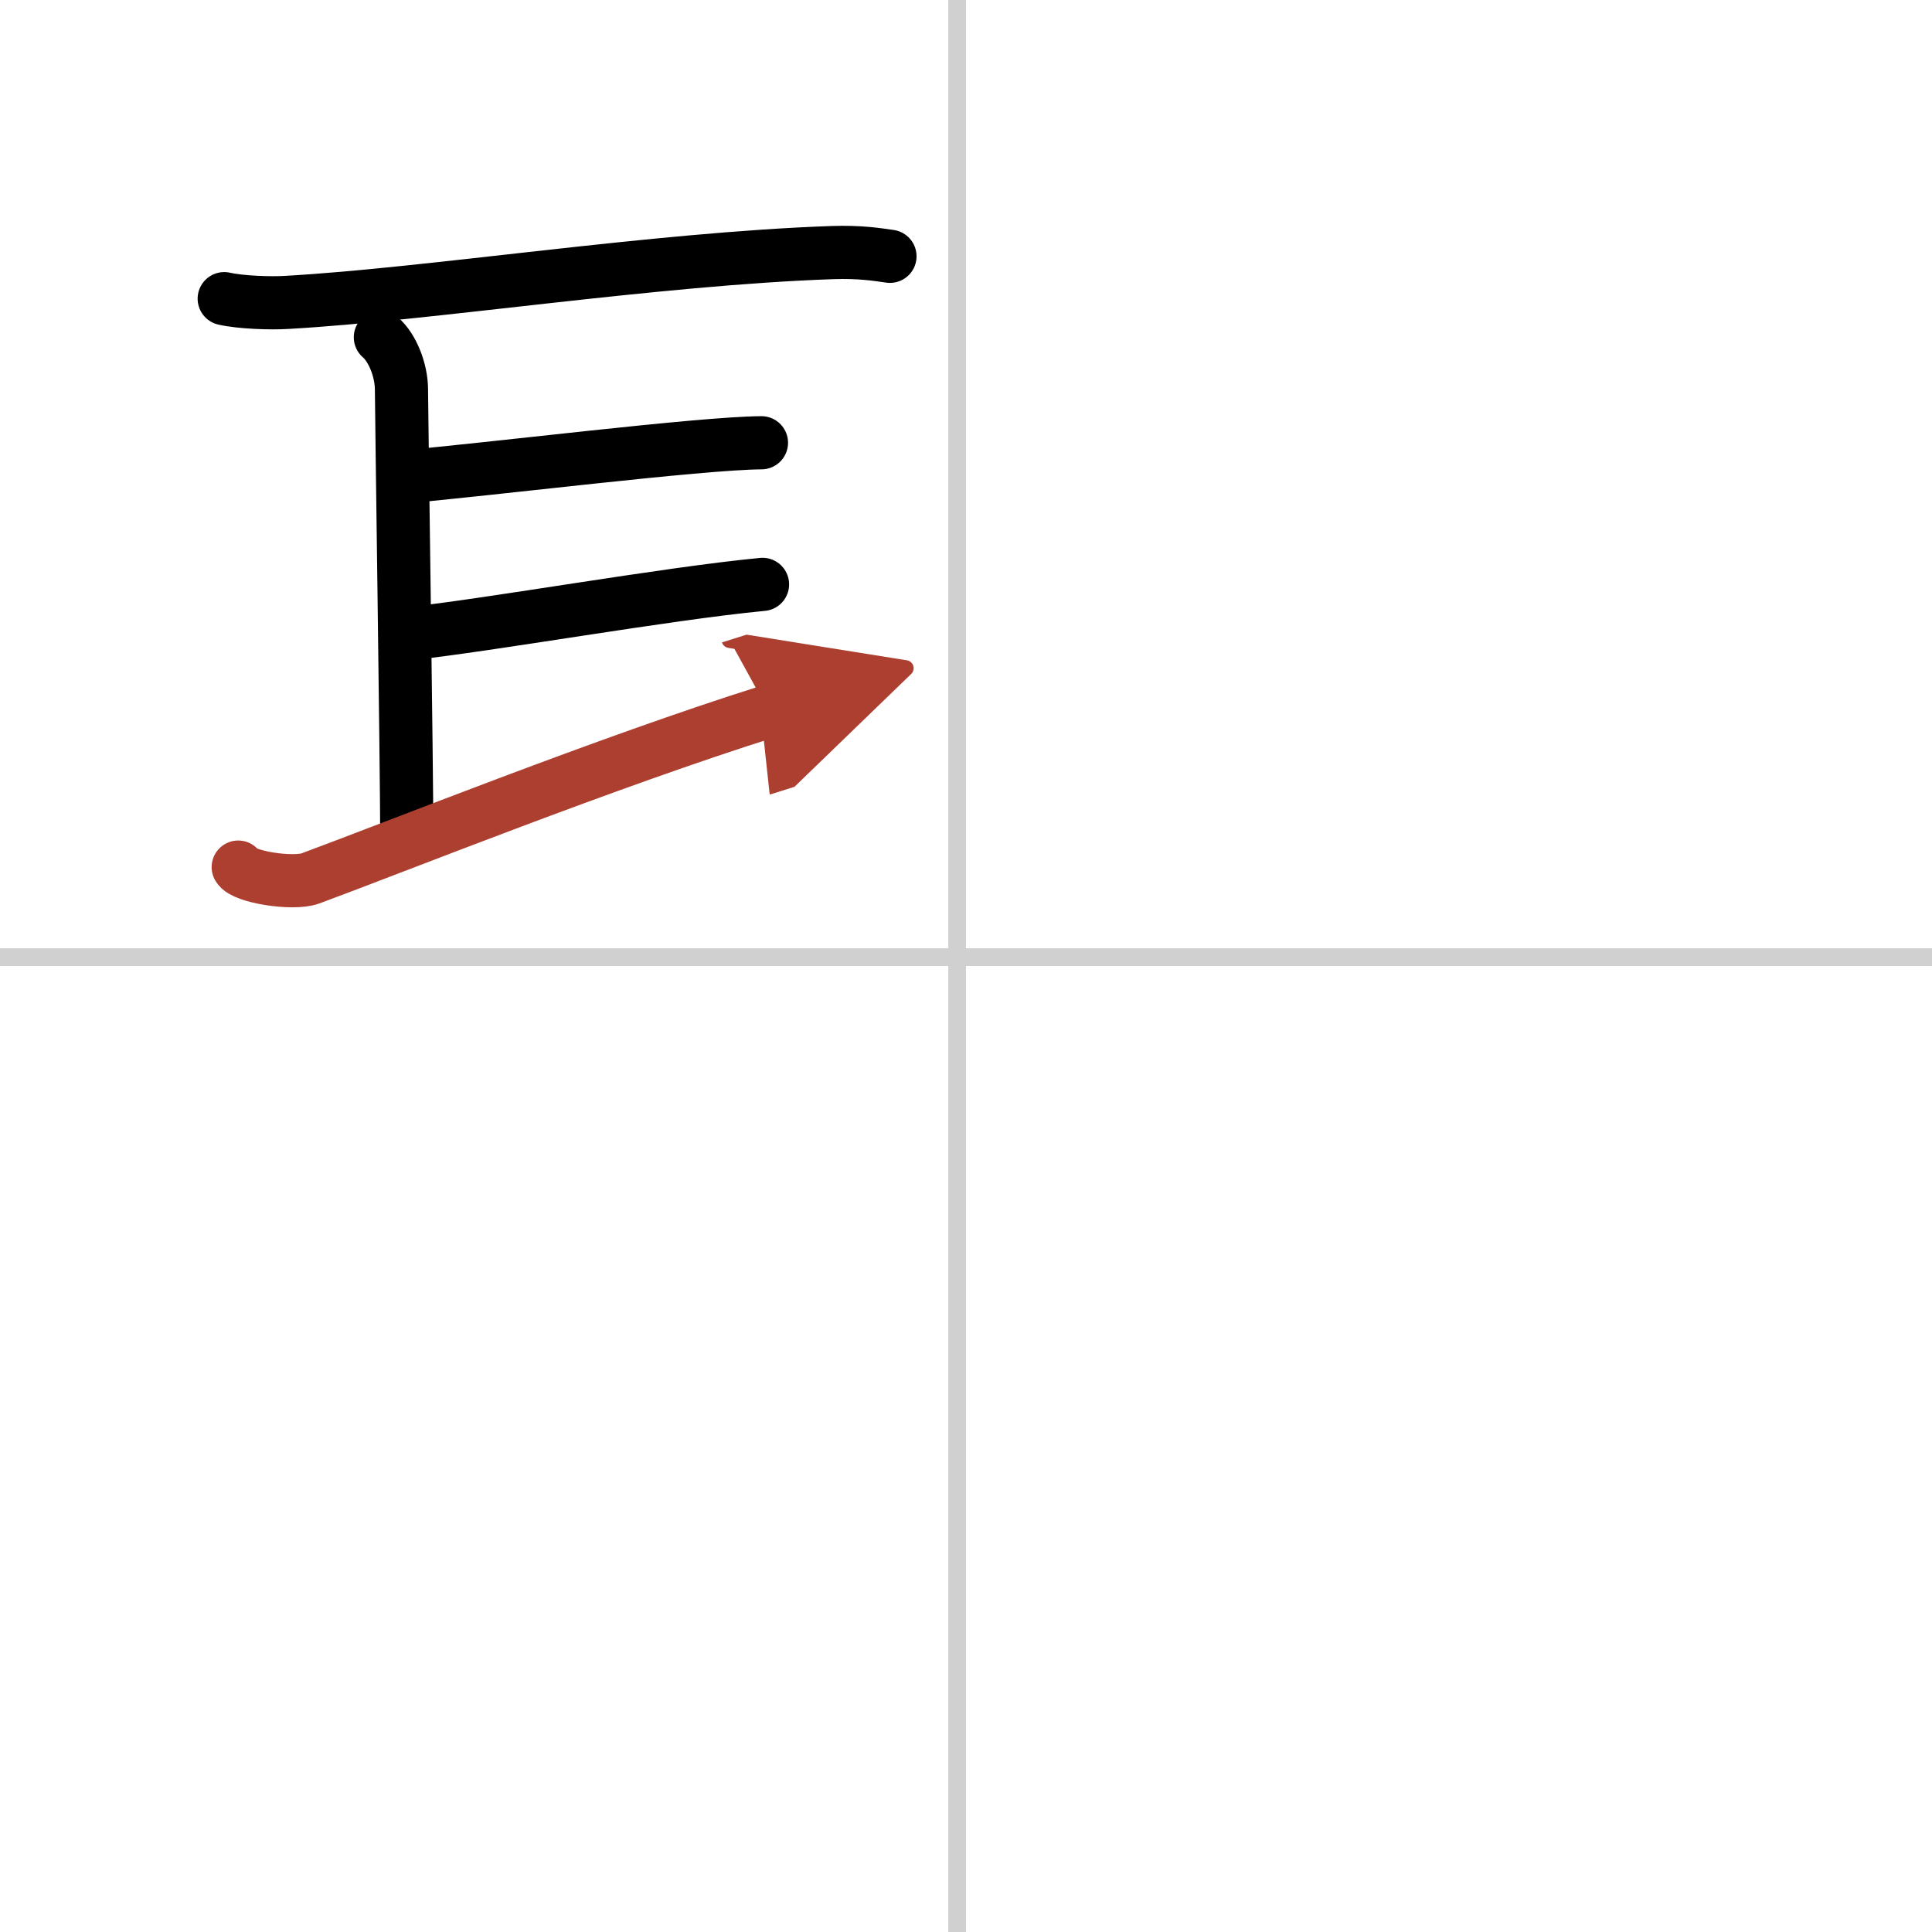
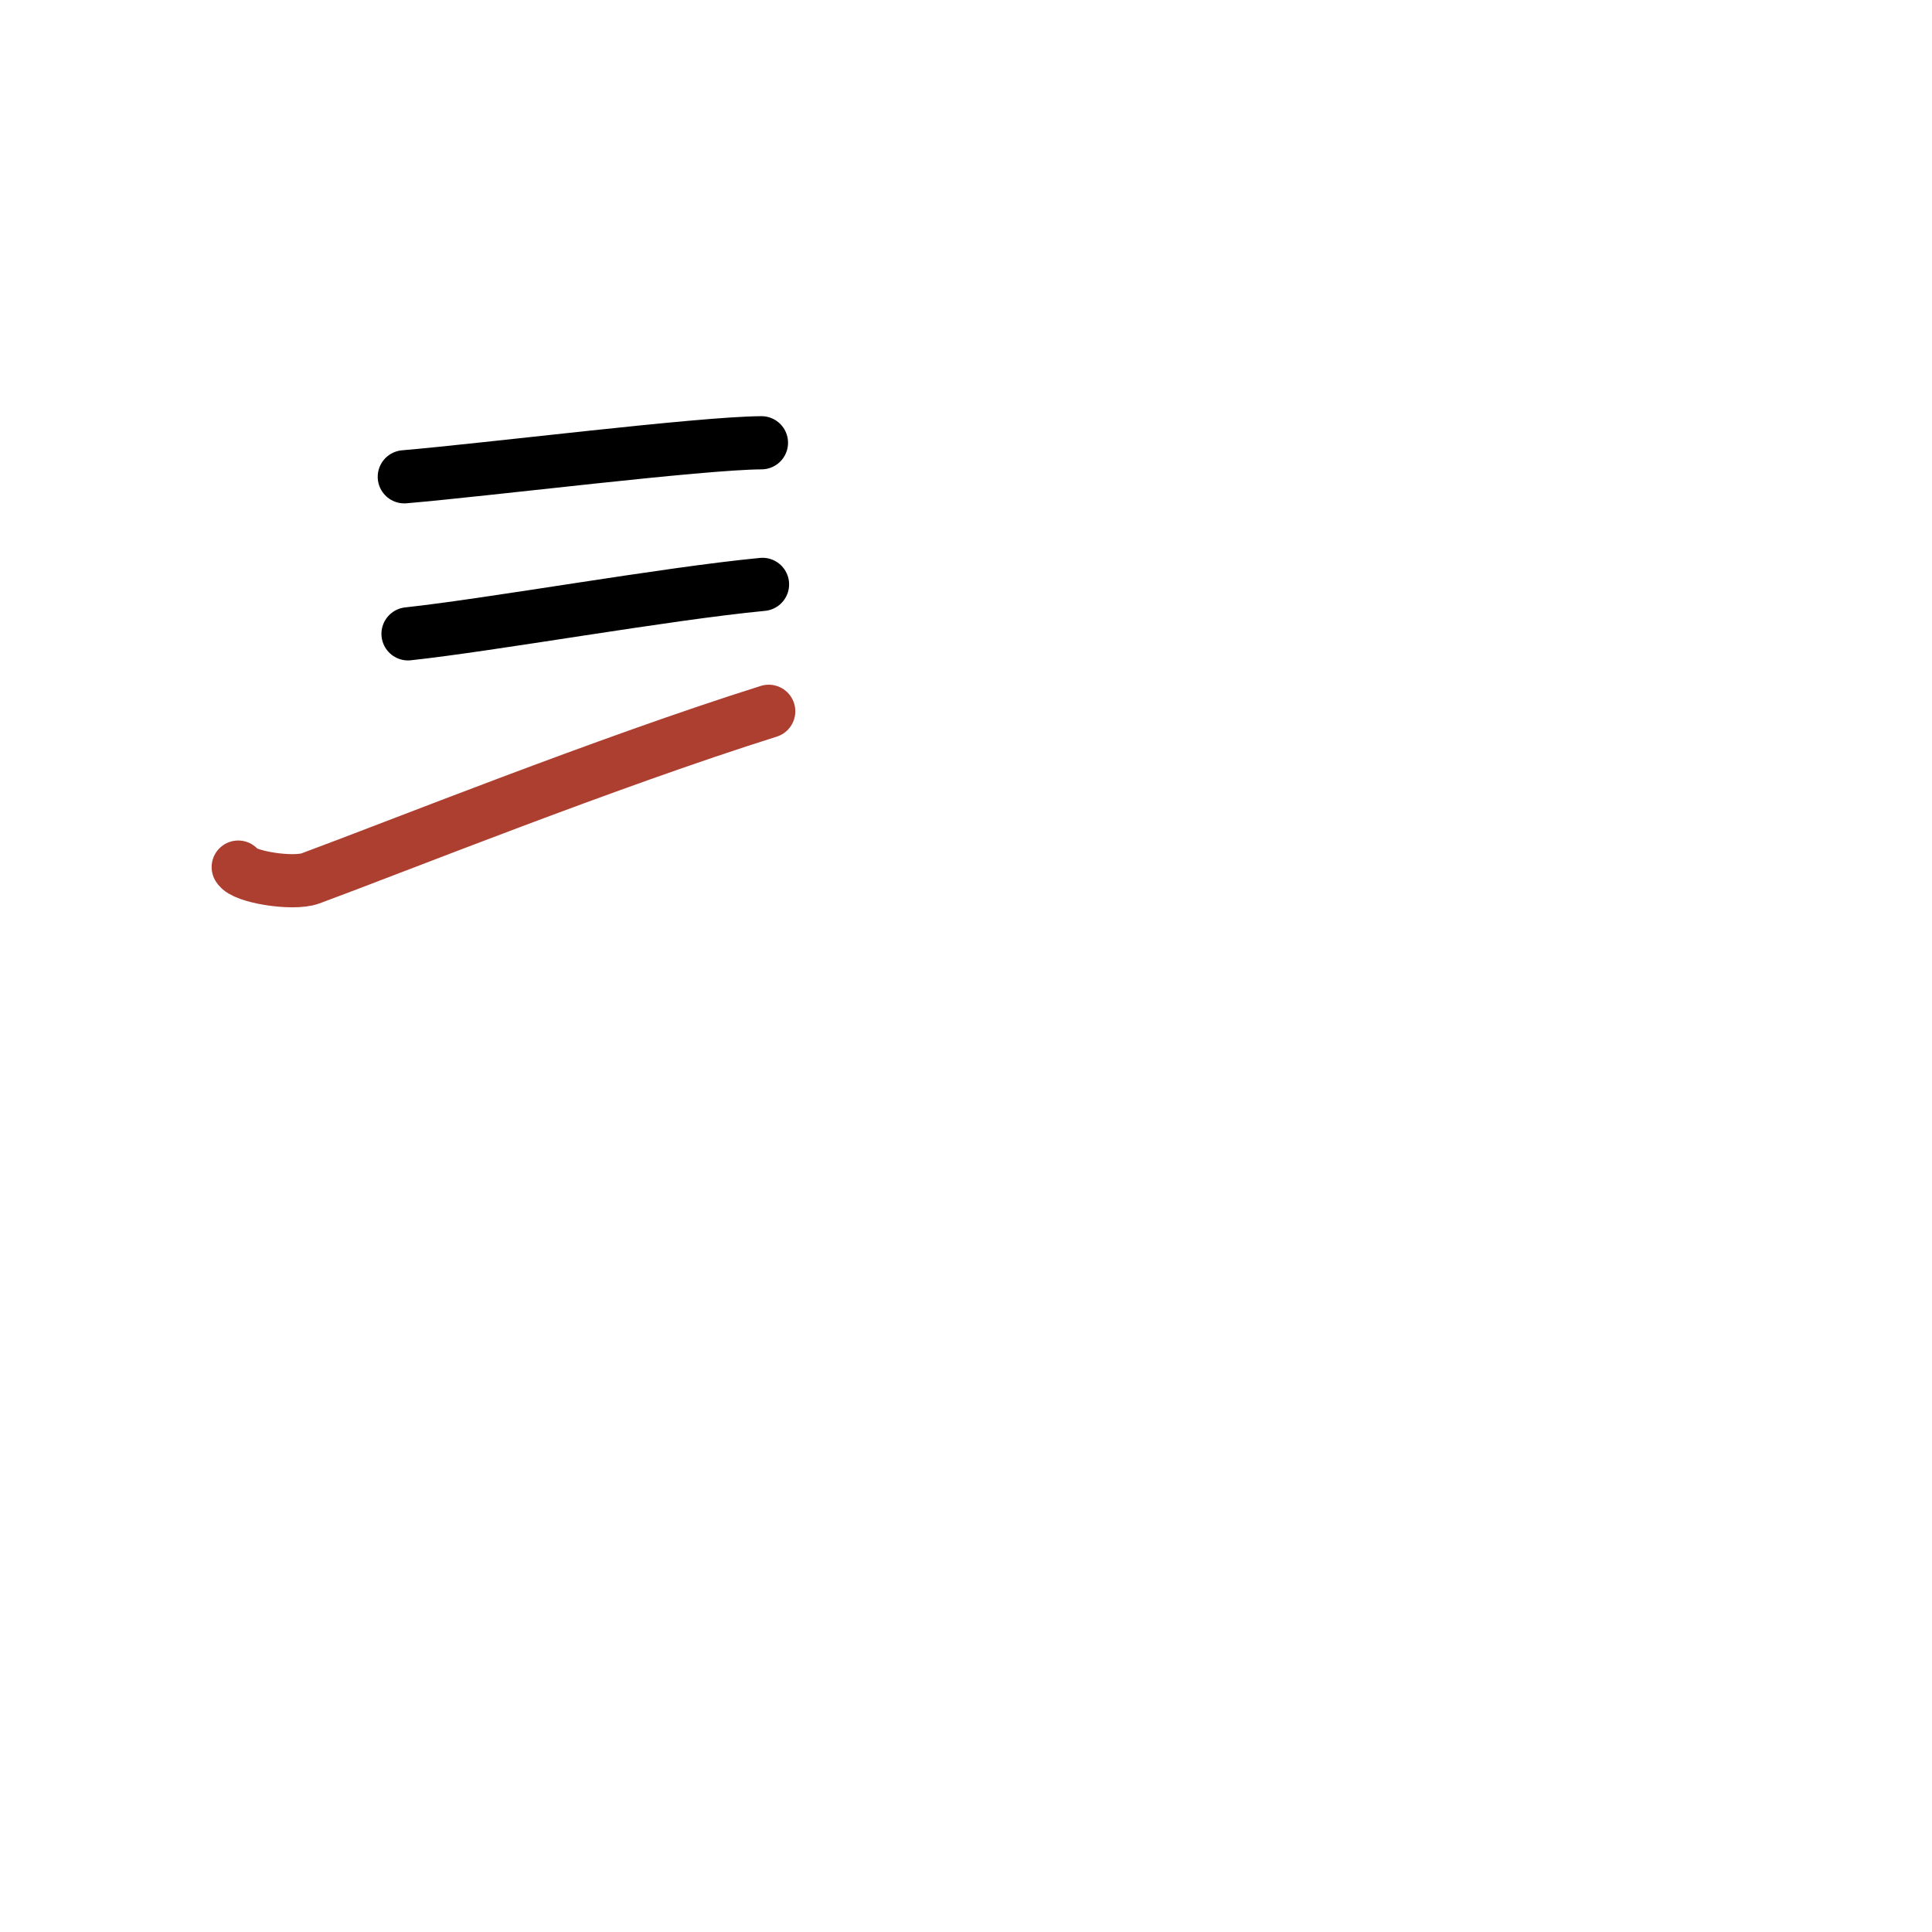
<svg xmlns="http://www.w3.org/2000/svg" width="400" height="400" viewBox="0 0 109 109">
  <defs>
    <marker id="a" markerWidth="4" orient="auto" refX="1" refY="5" viewBox="0 0 10 10">
-       <polyline points="0 0 10 5 0 10 1 5" fill="#ad3f31" stroke="#ad3f31" />
-     </marker>
+       </marker>
  </defs>
  <g fill="none" stroke="#000" stroke-linecap="round" stroke-linejoin="round" stroke-width="3">
    <rect width="100%" height="100%" fill="#fff" stroke="#fff" />
-     <line x1="54" x2="54" y2="109" stroke="#d0d0d0" stroke-width="1" />
-     <line x2="109" y1="54" y2="54" stroke="#d0d0d0" stroke-width="1" />
-     <path d="m12.65 16.85c0.92 0.21 2.62 0.27 3.54 0.21 8.04-0.45 20.7-2.46 30.78-2.81 1.54-0.05 2.47 0.1 3.24 0.21" />
-     <path d="m21.46 19.03c0.68 0.58 1.19 1.86 1.19 2.96s0.3 21.32 0.3 25.29" />
    <path d="m22.81 26.9c4.69-0.4 16.69-1.9 20.15-1.92" />
    <path d="m23.02 35.76c4.73-0.51 14.48-2.26 20-2.79" />
    <path d="m13.44 48.92c0.29 0.55 3.07 1 4.07 0.64 4.74-1.75 16.74-6.56 25.86-9.43" marker-end="url(#a)" stroke="#ad3f31" />
  </g>
</svg>